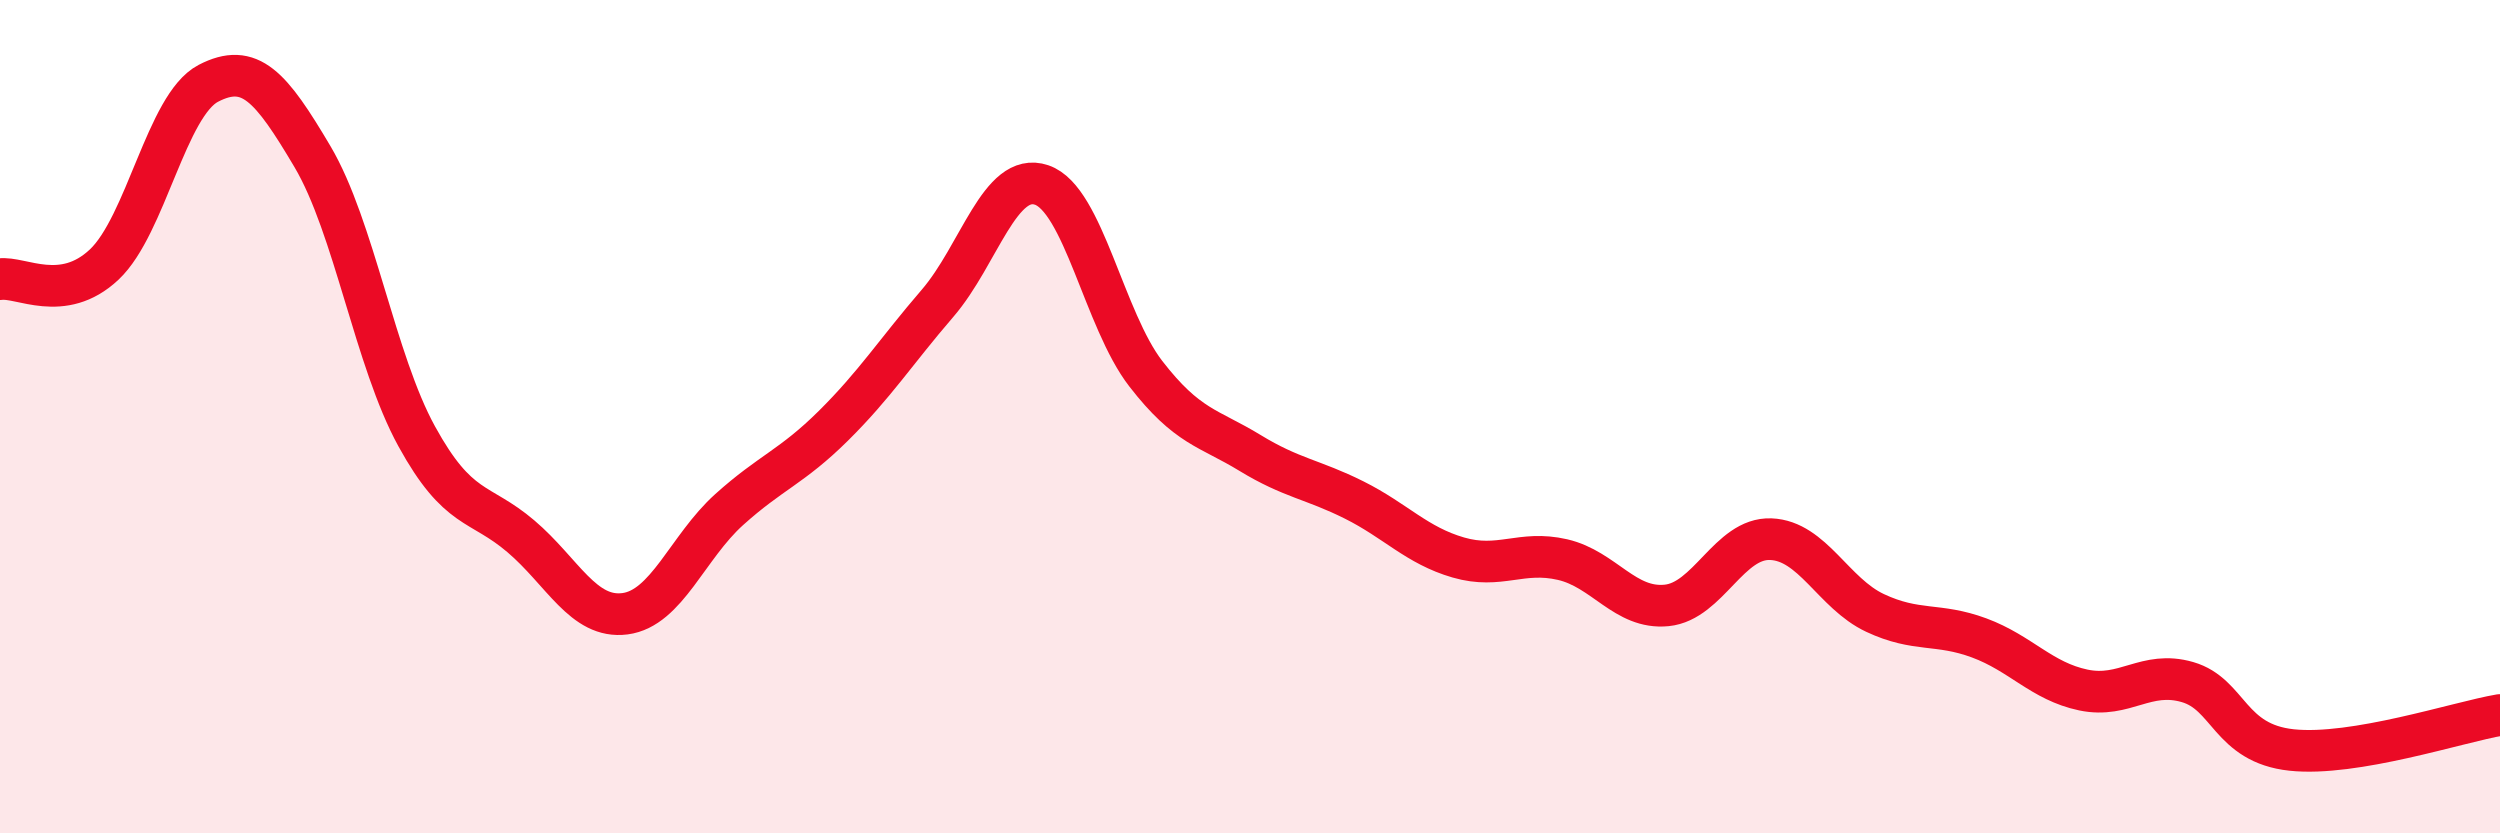
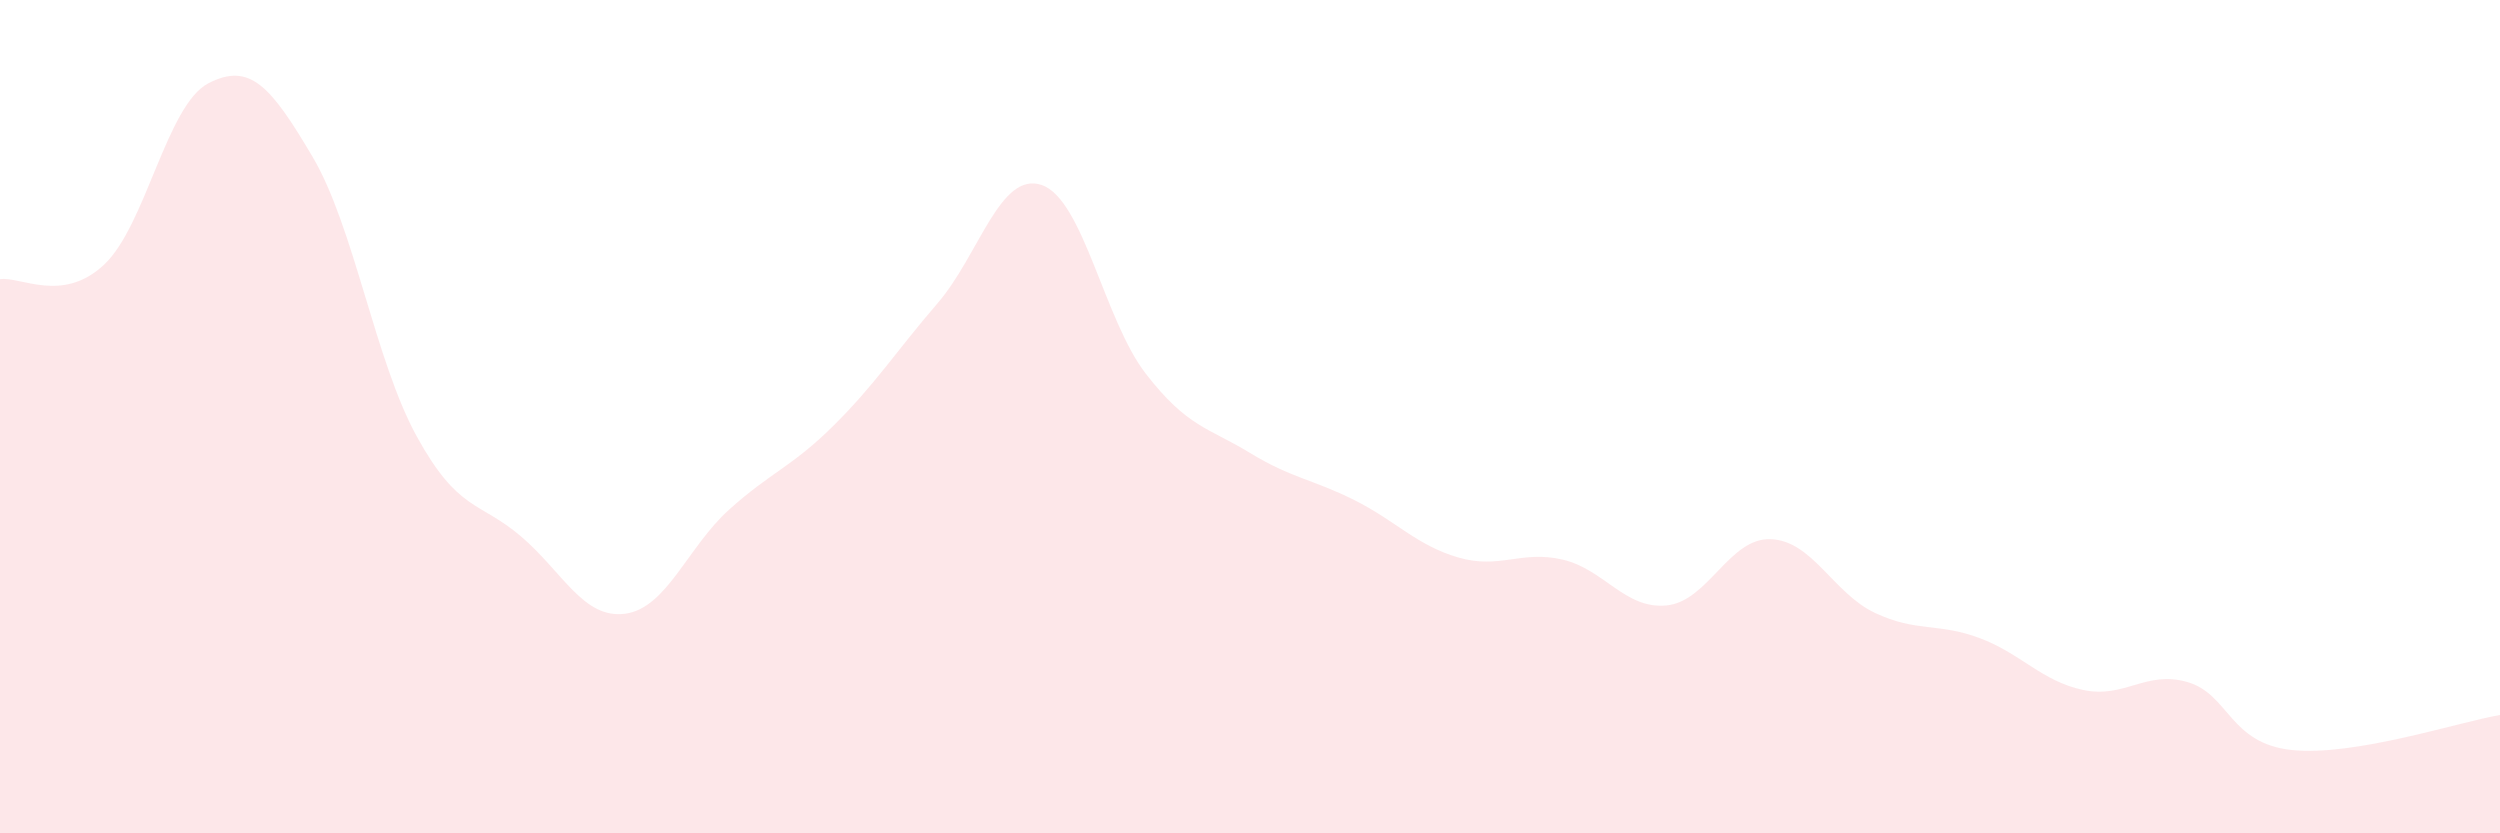
<svg xmlns="http://www.w3.org/2000/svg" width="60" height="20" viewBox="0 0 60 20">
  <path d="M 0,6.7 C 0.5,6.63 1.5,7.29 2.5,6.35 C 3.5,5.41 4,2.52 5,2 C 6,1.48 6.5,2.07 7.5,3.76 C 8.5,5.45 9,8.65 10,10.47 C 11,12.29 11.5,12.02 12.5,12.87 C 13.5,13.72 14,14.86 15,14.73 C 16,14.6 16.5,13.13 17.5,12.23 C 18.5,11.33 19,11.21 20,10.22 C 21,9.23 21.5,8.44 22.5,7.28 C 23.5,6.12 24,4.1 25,4.44 C 26,4.78 26.5,7.68 27.5,8.97 C 28.5,10.26 29,10.26 30,10.87 C 31,11.48 31.5,11.5 32.5,12 C 33.5,12.5 34,13.09 35,13.38 C 36,13.67 36.5,13.2 37.5,13.43 C 38.5,13.66 39,14.63 40,14.53 C 41,14.43 41.5,12.9 42.5,12.94 C 43.5,12.98 44,14.24 45,14.71 C 46,15.18 46.5,14.94 47.5,15.31 C 48.5,15.68 49,16.35 50,16.56 C 51,16.77 51.5,16.08 52.5,16.37 C 53.5,16.66 53.5,17.84 55,18 C 56.5,18.16 59,17.33 60,17.16L60 20L0 20Z" fill="#EB0A25" opacity="0.1" stroke-linecap="round" stroke-linejoin="round" />
-   <path d="M 0,6.7 C 0.5,6.63 1.5,7.29 2.5,6.35 C 3.5,5.41 4,2.52 5,2 C 6,1.48 6.5,2.07 7.5,3.76 C 8.5,5.45 9,8.65 10,10.47 C 11,12.29 11.5,12.02 12.5,12.87 C 13.5,13.72 14,14.86 15,14.73 C 16,14.6 16.5,13.13 17.5,12.23 C 18.5,11.33 19,11.21 20,10.22 C 21,9.23 21.5,8.44 22.5,7.28 C 23.5,6.12 24,4.1 25,4.44 C 26,4.78 26.5,7.68 27.5,8.97 C 28.5,10.26 29,10.26 30,10.87 C 31,11.48 31.5,11.5 32.5,12 C 33.5,12.5 34,13.09 35,13.38 C 36,13.67 36.5,13.2 37.5,13.43 C 38.5,13.66 39,14.63 40,14.53 C 41,14.43 41.5,12.9 42.5,12.94 C 43.5,12.98 44,14.24 45,14.71 C 46,15.18 46.5,14.94 47.5,15.31 C 48.5,15.68 49,16.35 50,16.56 C 51,16.77 51.5,16.08 52.5,16.37 C 53.5,16.66 53.5,17.84 55,18 C 56.5,18.16 59,17.33 60,17.16" stroke="#EB0A25" stroke-width="1" fill="none" stroke-linecap="round" stroke-linejoin="round" />
</svg>